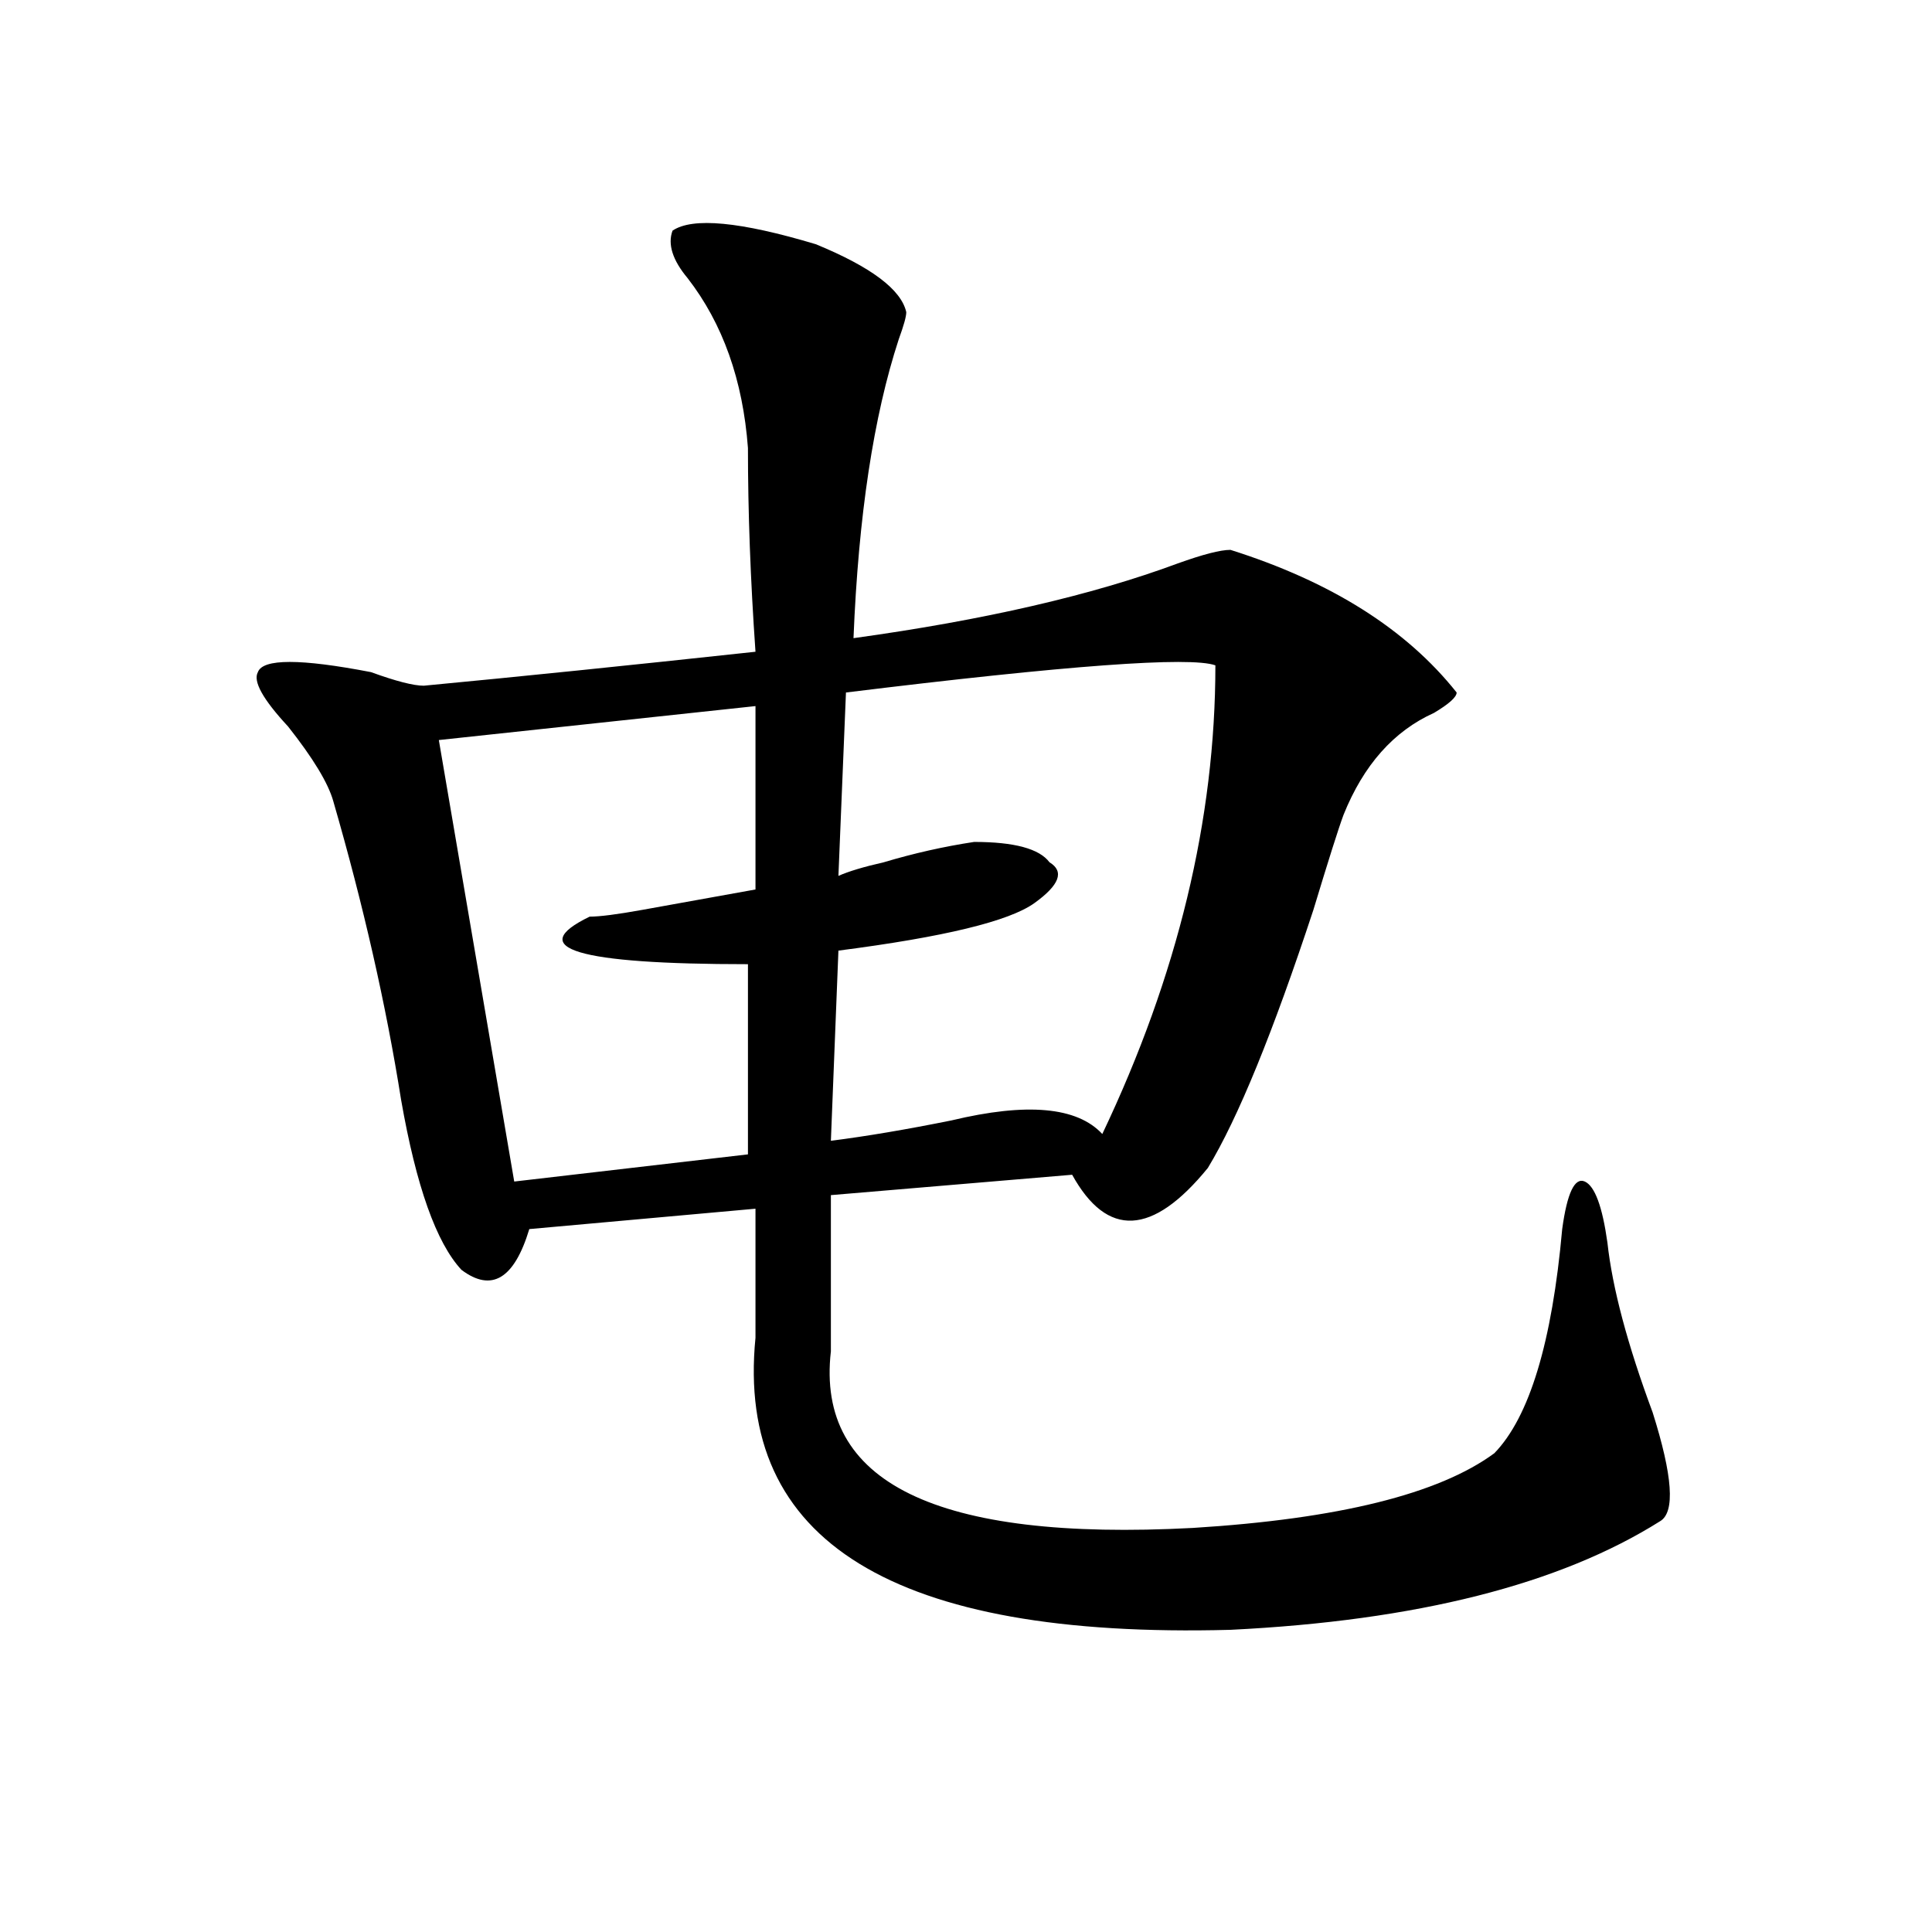
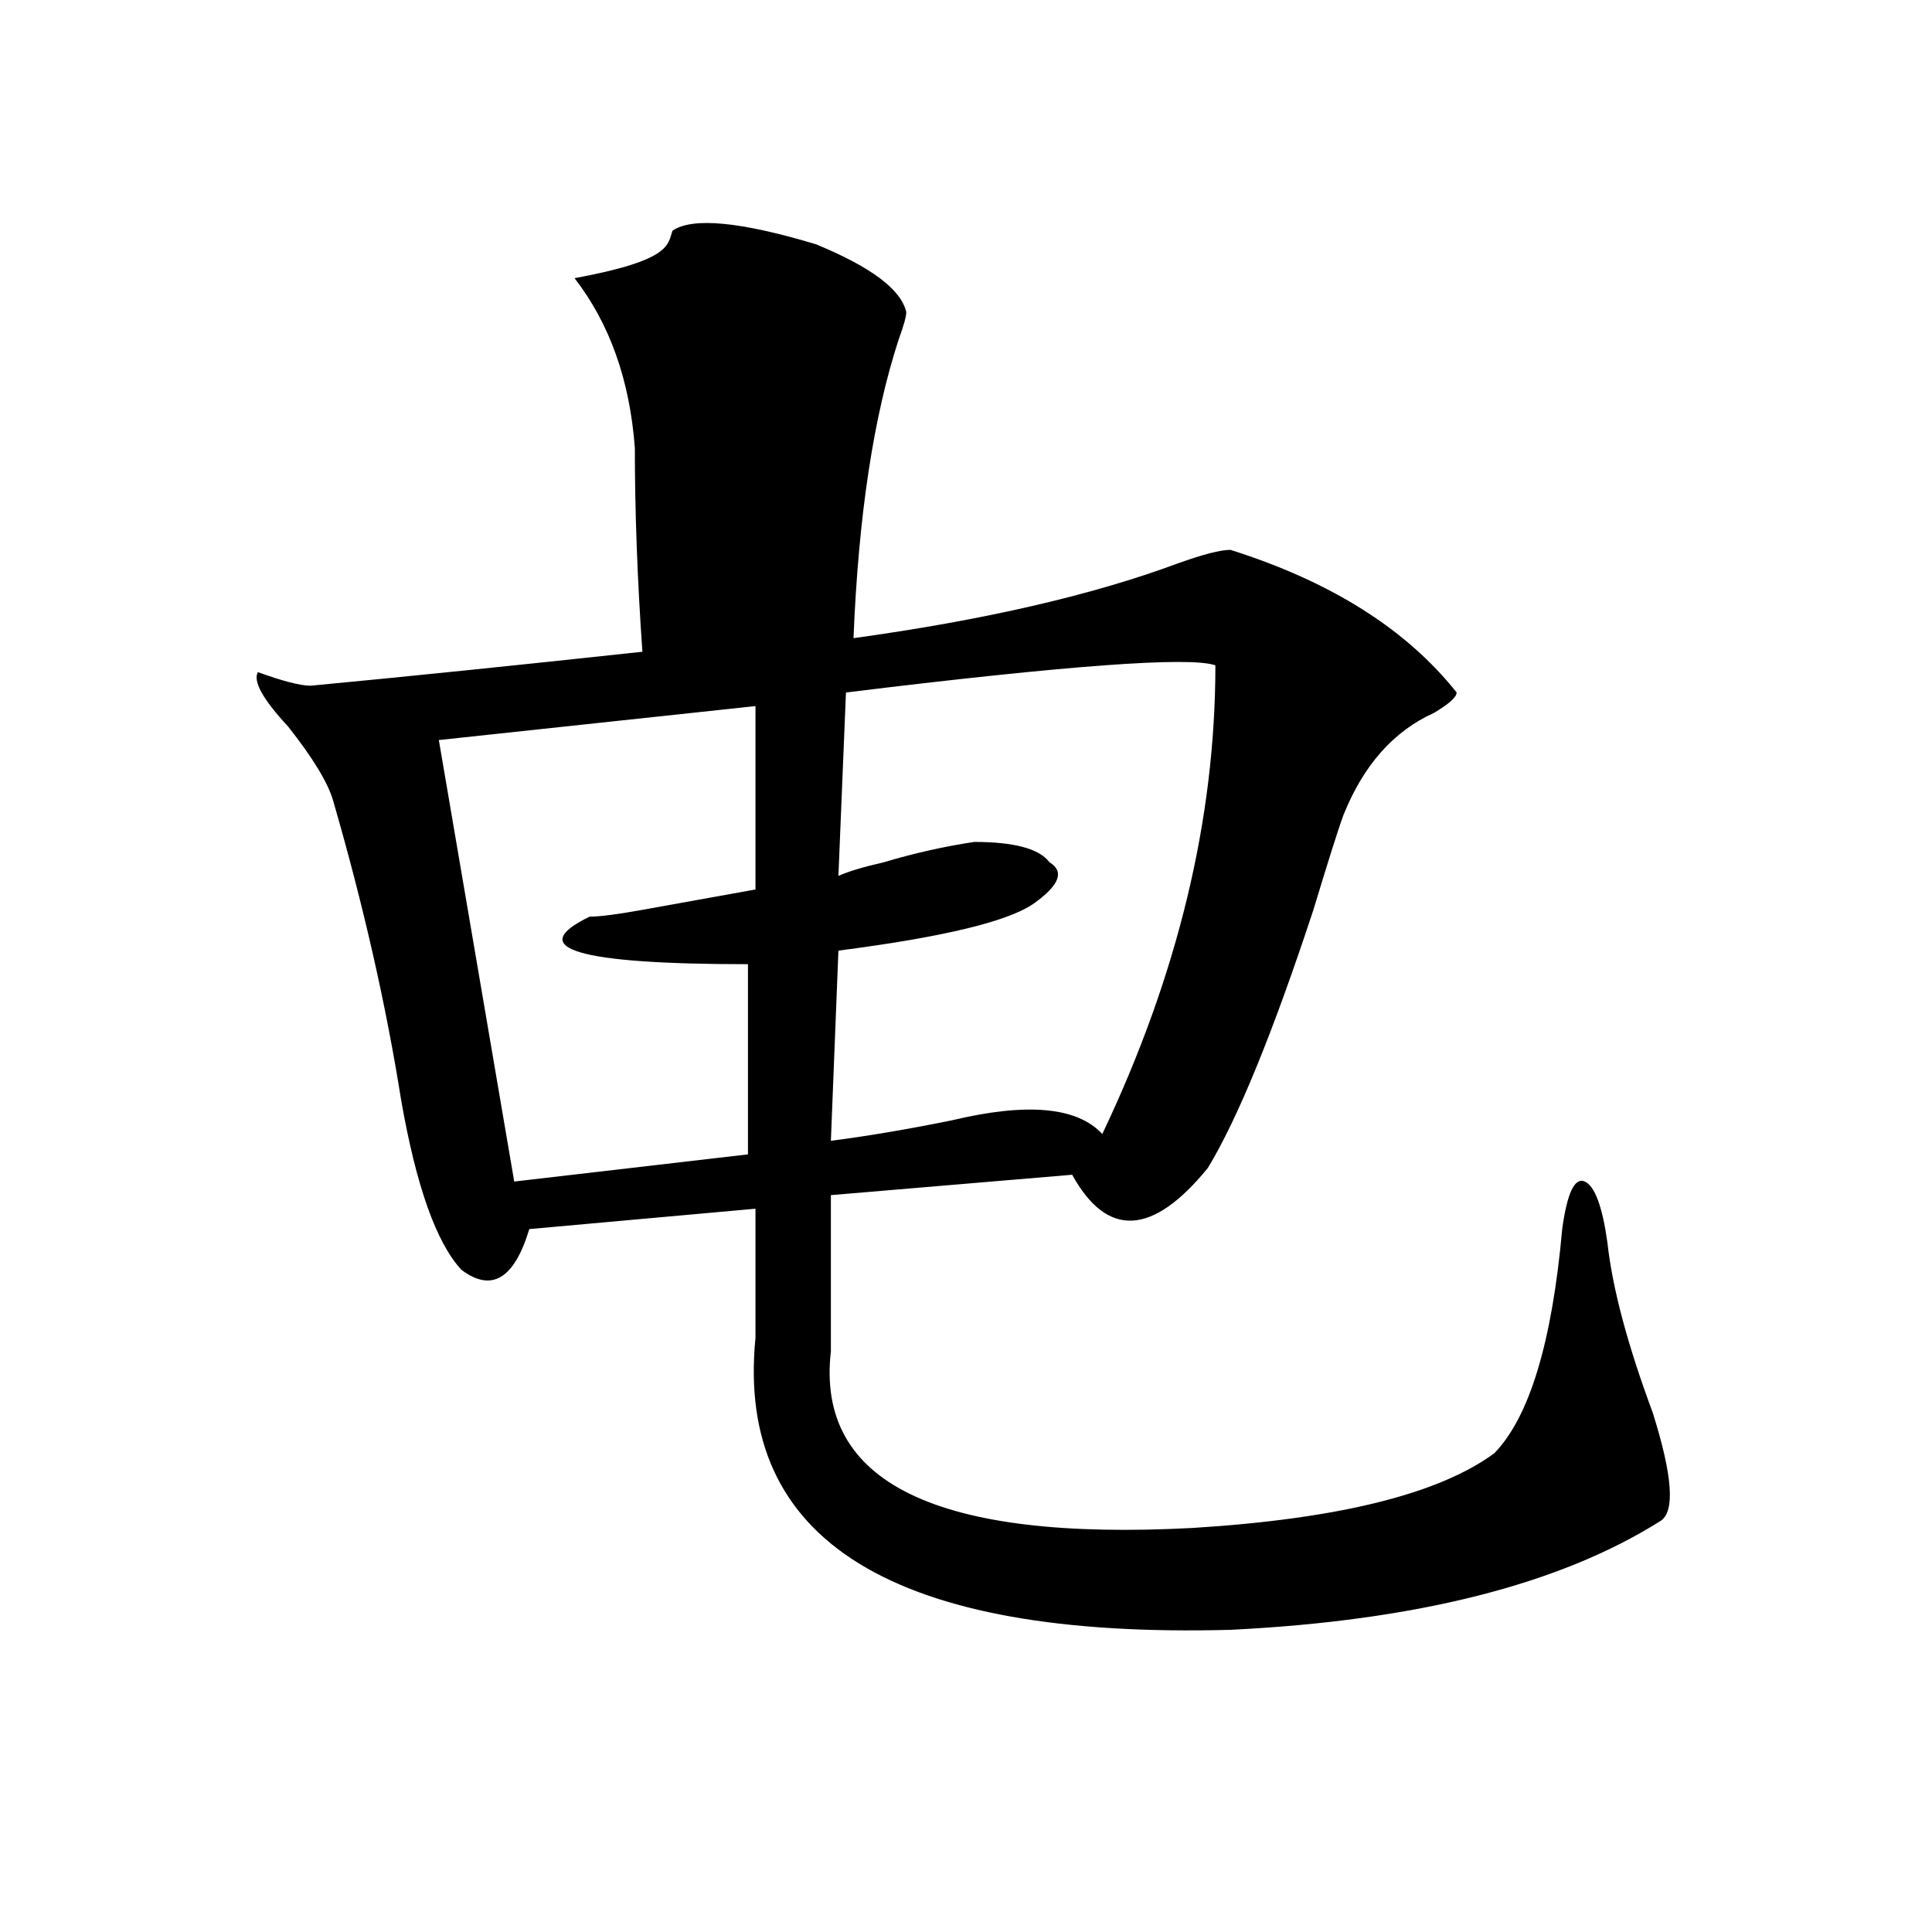
<svg xmlns="http://www.w3.org/2000/svg" version="1.1" id="图层_1" x="0px" y="0px" width="1000px" height="1000px" viewBox="0 0 1000 1000" enable-background="new 0 0 1000 1000" xml:space="preserve">
-   <path d="M348.113,119.375c10.365-7.031,35.121-4.669,74.145,7.031c28.597,11.755,44.206,23.456,46.828,35.156  c0,2.362-1.342,7.031-3.902,14.063c-13.049,39.88-20.854,91.406-23.414,154.688c67.62-9.339,123.533-22.247,167.801-38.672  c12.987-4.669,22.072-7.031,27.316-7.031c52.011,16.425,91.034,41.034,117.07,73.828c0,2.362-3.902,5.878-11.707,10.547  c-20.854,9.394-36.463,26.972-46.828,52.734c-2.622,7.031-7.805,23.456-15.609,49.219c-20.854,63.281-39.023,107.831-54.633,133.594  c-28.658,35.156-52.072,36.364-70.242,3.516l-124.875,10.547v80.859c-7.805,68.005,54.633,98.438,187.313,91.406  c75.425-4.669,127.436-17.578,156.094-38.672c18.17-18.731,29.877-57.403,35.121-116.016c2.561-18.731,6.463-26.917,11.707-24.609  c5.183,2.362,9.085,12.909,11.707,31.641c2.561,23.456,10.365,52.734,23.414,87.891c10.365,32.849,11.707,51.581,3.902,56.25  c-52.072,32.794-126.217,51.525-222.434,56.25c-174.325,4.669-256.274-45.703-245.848-151.172v-66.797l-117.07,10.547  c-7.805,25.817-19.512,32.849-35.121,21.094c-13.049-14.063-23.414-43.341-31.219-87.891  c-7.805-49.219-19.512-100.745-35.121-154.688c-2.622-9.339-10.427-22.247-23.414-38.672  c-13.049-14.063-18.231-23.401-15.609-28.125c2.561-7.031,22.072-7.031,58.535,0c12.987,4.724,22.072,7.031,27.316,7.031  c49.389-4.669,106.644-10.547,171.703-17.578c-2.622-37.464-3.902-72.62-3.902-105.469c-2.622-35.156-13.049-64.435-31.219-87.891  C348.113,134.646,345.491,126.406,348.113,119.375z M391.039,365.469l-163.898,17.578l39.023,228.516L387.137,597.5v-98.438  c-88.474,0-115.79-8.185-81.949-24.609c5.183,0,14.268-1.153,27.316-3.516c25.975-4.669,45.486-8.185,58.535-10.547V365.469z   M437.867,358.438l-3.902,94.922c5.183-2.308,12.987-4.669,23.414-7.031c15.609-4.669,31.219-8.185,46.828-10.547  c20.792,0,33.779,3.516,39.023,10.547c7.805,4.724,5.183,11.755-7.805,21.094c-13.049,9.394-46.828,17.578-101.461,24.609  l-3.902,98.438c18.17-2.308,39.023-5.823,62.438-10.547c39.023-9.339,64.998-7.031,78.047,7.031  c39.023-82.013,58.535-162.872,58.535-242.578C616.033,339.706,552.315,344.375,437.867,358.438z" />
+   <path d="M348.113,119.375c10.365-7.031,35.121-4.669,74.145,7.031c28.597,11.755,44.206,23.456,46.828,35.156  c0,2.362-1.342,7.031-3.902,14.063c-13.049,39.88-20.854,91.406-23.414,154.688c67.62-9.339,123.533-22.247,167.801-38.672  c12.987-4.669,22.072-7.031,27.316-7.031c52.011,16.425,91.034,41.034,117.07,73.828c0,2.362-3.902,5.878-11.707,10.547  c-20.854,9.394-36.463,26.972-46.828,52.734c-2.622,7.031-7.805,23.456-15.609,49.219c-20.854,63.281-39.023,107.831-54.633,133.594  c-28.658,35.156-52.072,36.364-70.242,3.516l-124.875,10.547v80.859c-7.805,68.005,54.633,98.438,187.313,91.406  c75.425-4.669,127.436-17.578,156.094-38.672c18.17-18.731,29.877-57.403,35.121-116.016c2.561-18.731,6.463-26.917,11.707-24.609  c5.183,2.362,9.085,12.909,11.707,31.641c2.561,23.456,10.365,52.734,23.414,87.891c10.365,32.849,11.707,51.581,3.902,56.25  c-52.072,32.794-126.217,51.525-222.434,56.25c-174.325,4.669-256.274-45.703-245.848-151.172v-66.797l-117.07,10.547  c-7.805,25.817-19.512,32.849-35.121,21.094c-13.049-14.063-23.414-43.341-31.219-87.891  c-7.805-49.219-19.512-100.745-35.121-154.688c-2.622-9.339-10.427-22.247-23.414-38.672  c-13.049-14.063-18.231-23.401-15.609-28.125c12.987,4.724,22.072,7.031,27.316,7.031  c49.389-4.669,106.644-10.547,171.703-17.578c-2.622-37.464-3.902-72.62-3.902-105.469c-2.622-35.156-13.049-64.435-31.219-87.891  C348.113,134.646,345.491,126.406,348.113,119.375z M391.039,365.469l-163.898,17.578l39.023,228.516L387.137,597.5v-98.438  c-88.474,0-115.79-8.185-81.949-24.609c5.183,0,14.268-1.153,27.316-3.516c25.975-4.669,45.486-8.185,58.535-10.547V365.469z   M437.867,358.438l-3.902,94.922c5.183-2.308,12.987-4.669,23.414-7.031c15.609-4.669,31.219-8.185,46.828-10.547  c20.792,0,33.779,3.516,39.023,10.547c7.805,4.724,5.183,11.755-7.805,21.094c-13.049,9.394-46.828,17.578-101.461,24.609  l-3.902,98.438c18.17-2.308,39.023-5.823,62.438-10.547c39.023-9.339,64.998-7.031,78.047,7.031  c39.023-82.013,58.535-162.872,58.535-242.578C616.033,339.706,552.315,344.375,437.867,358.438z" />
</svg>